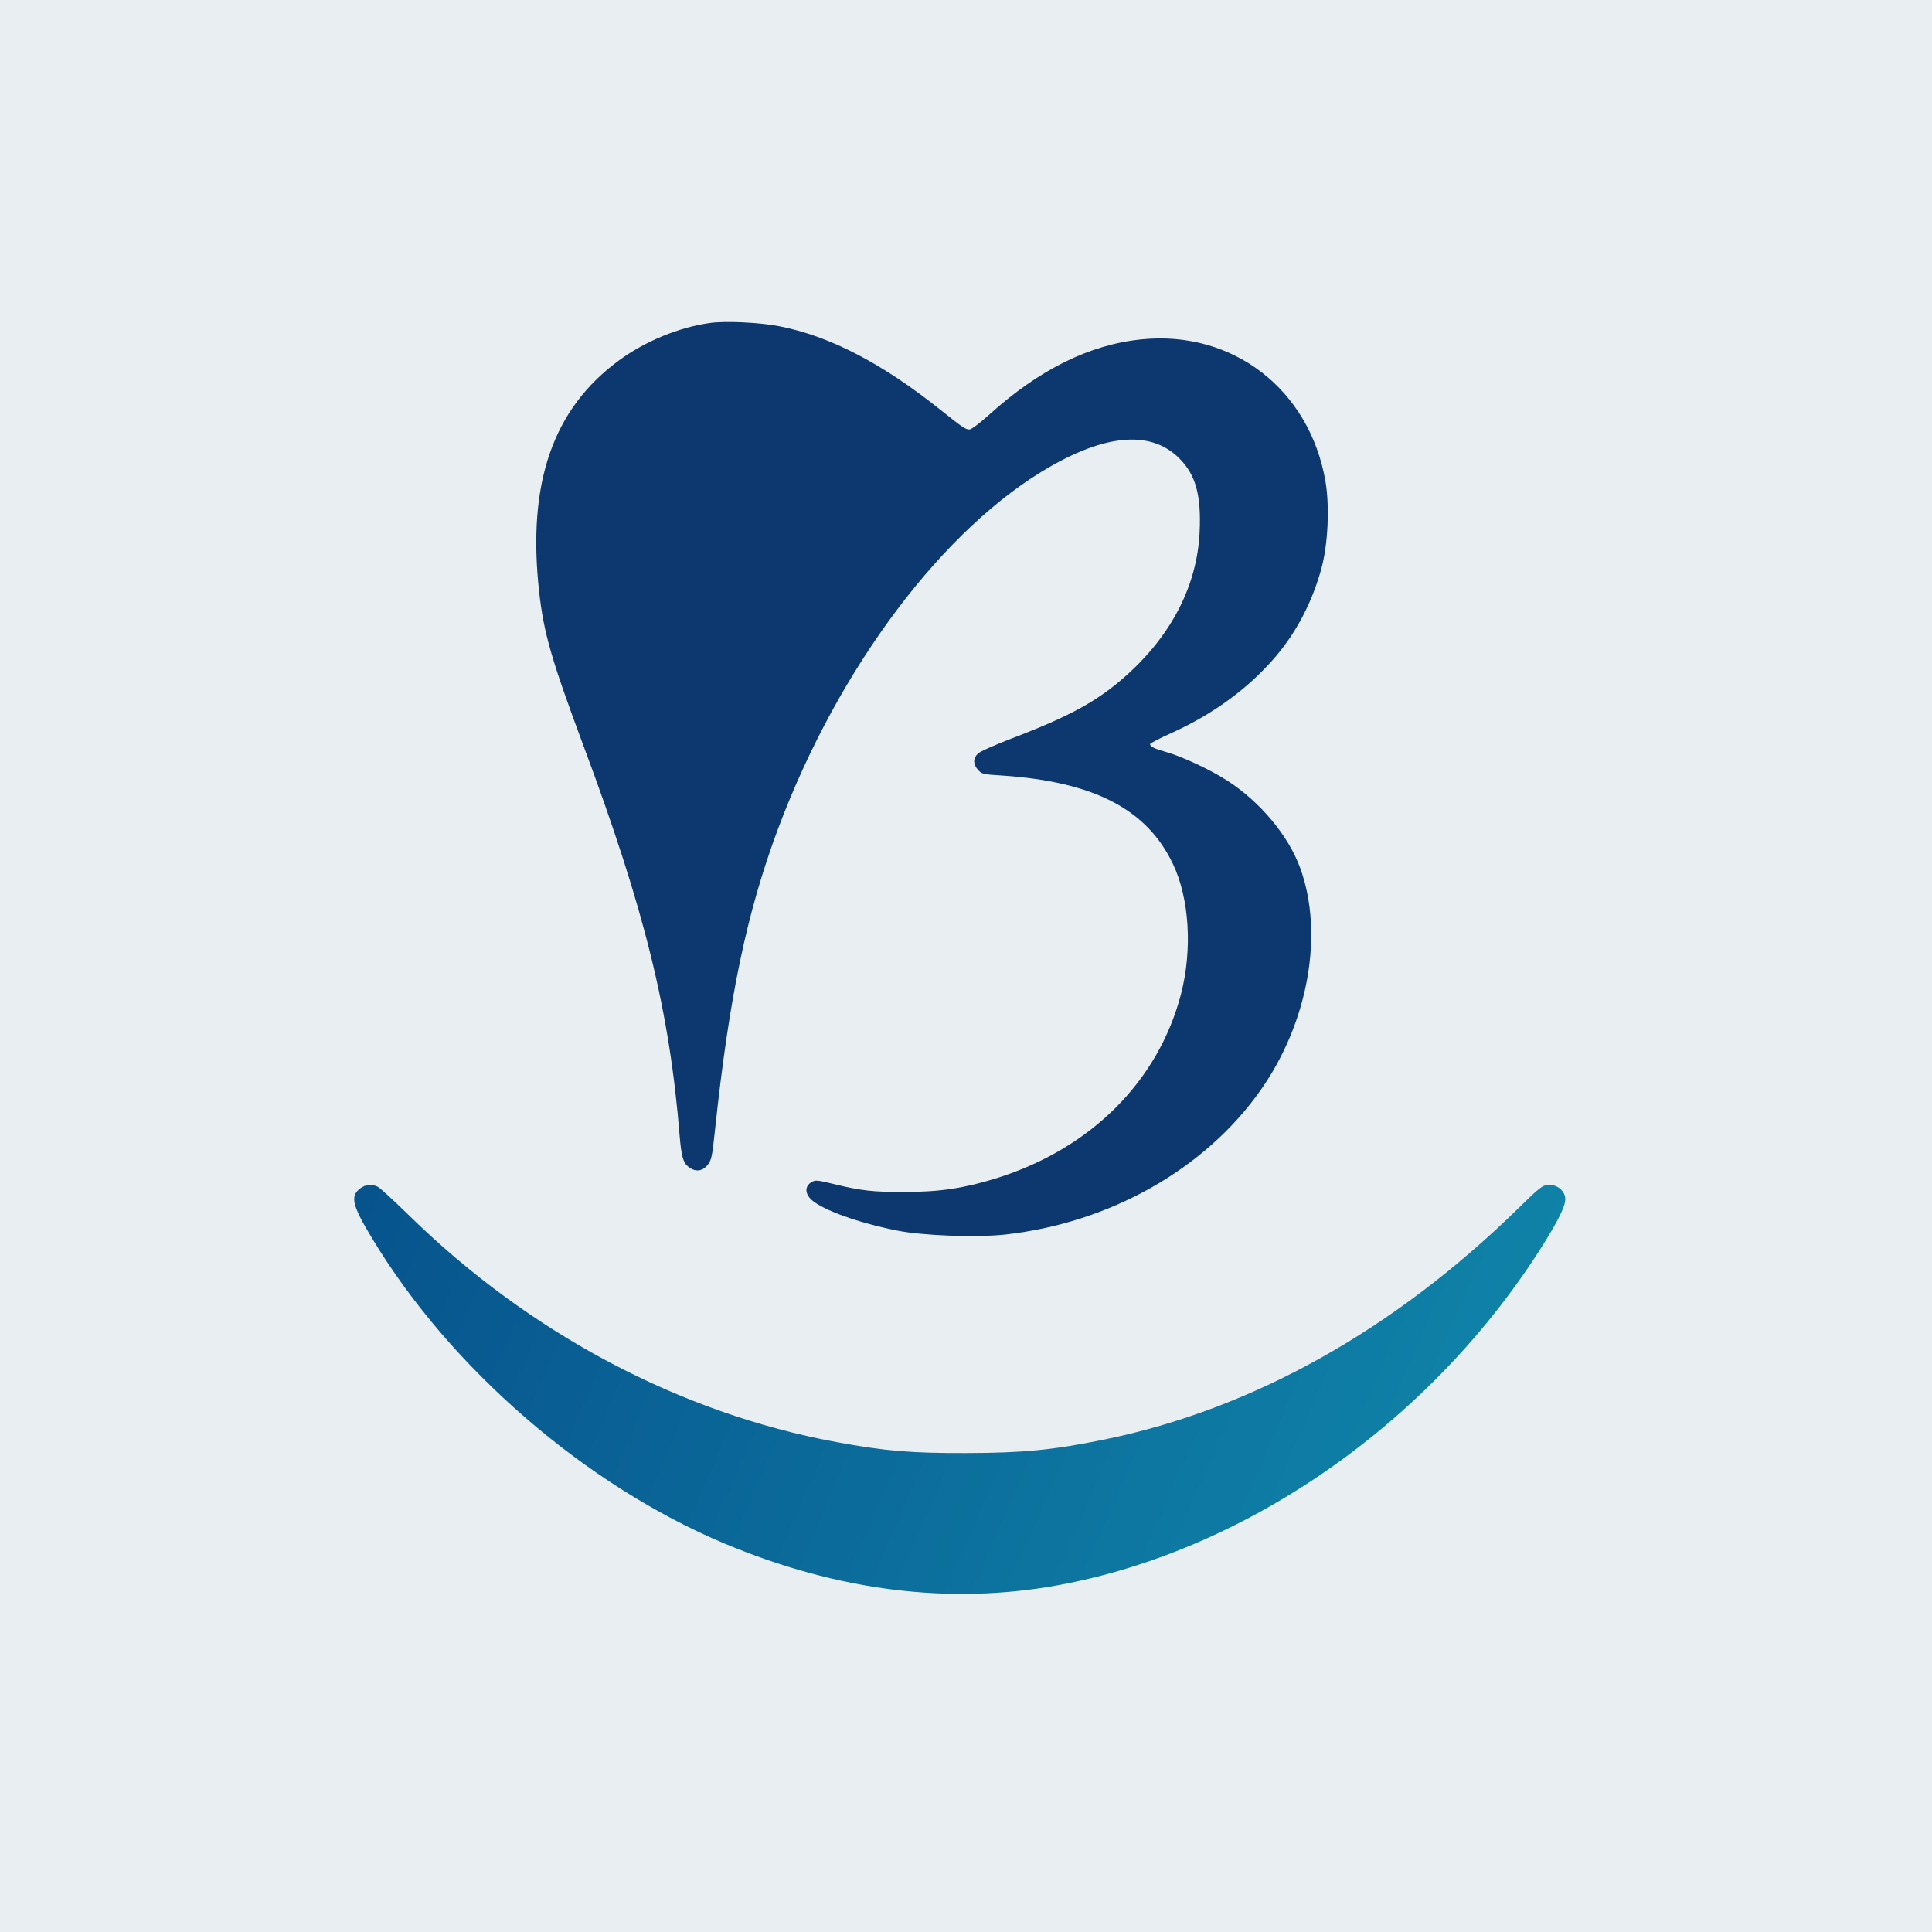
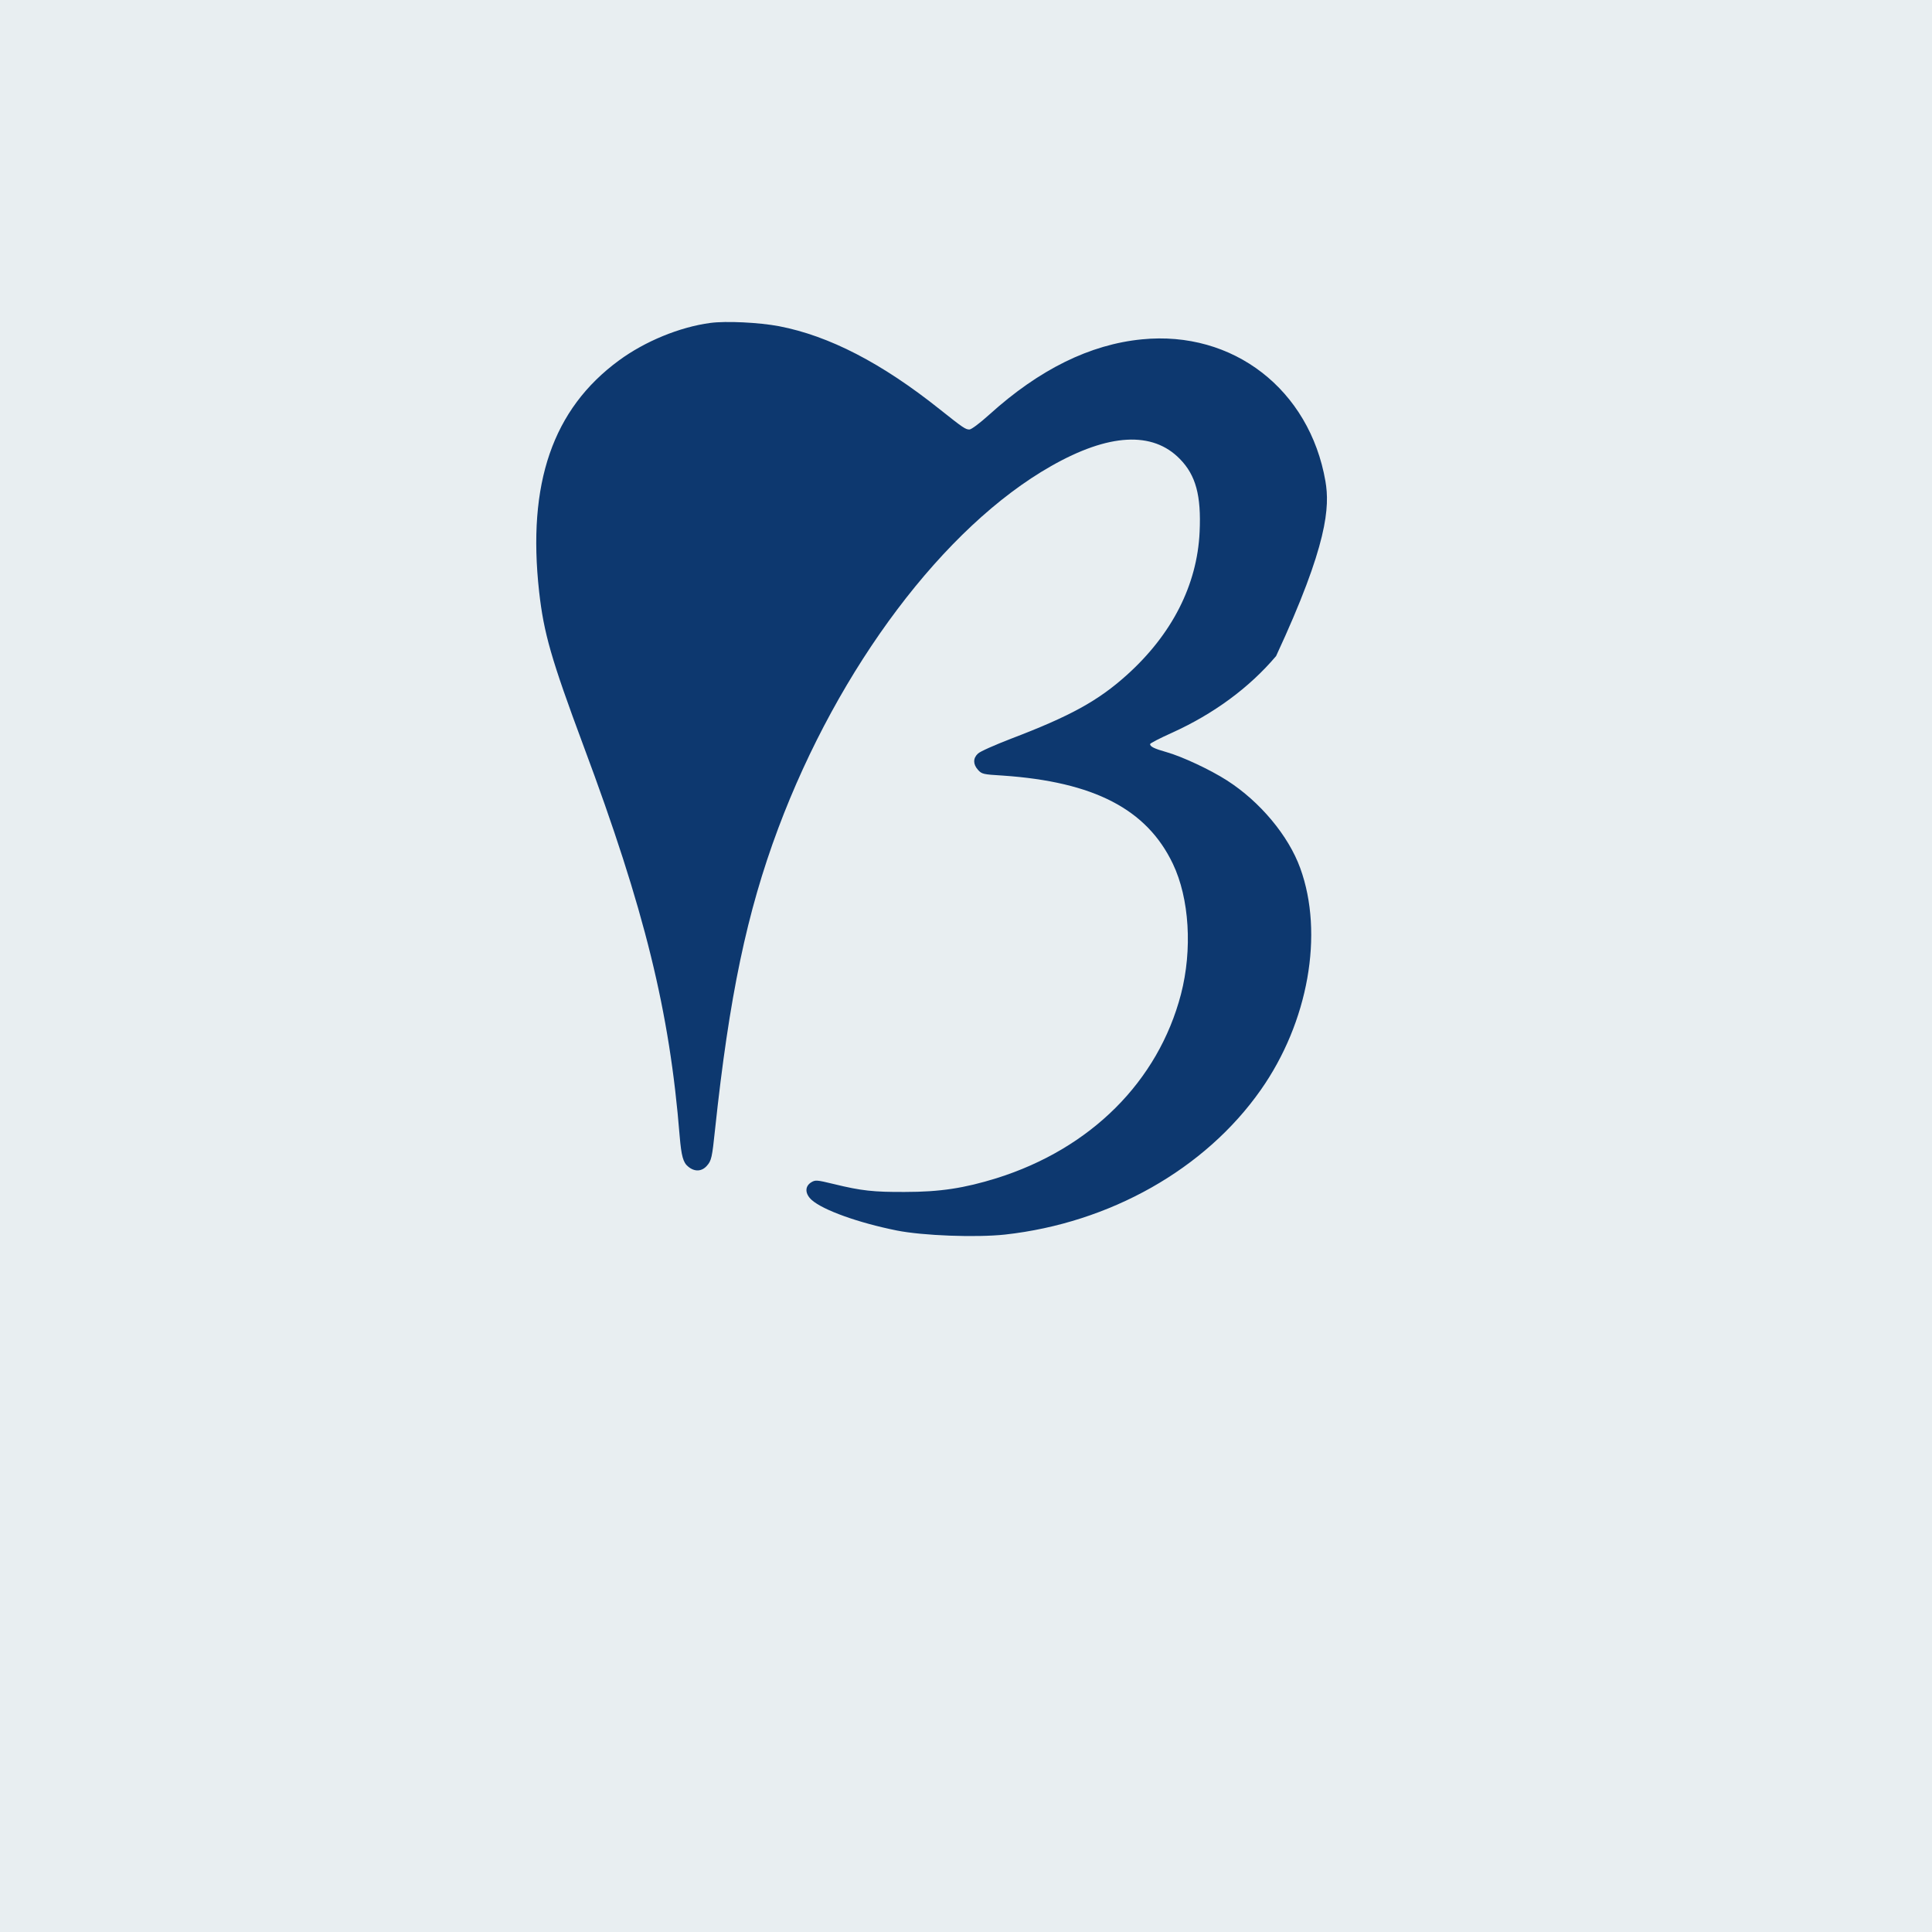
<svg xmlns="http://www.w3.org/2000/svg" width="120" height="120" viewBox="0 0 120 120" fill="none">
  <rect width="120" height="120" fill="#E8EEF1" />
-   <path d="M44.113 20.059C42.215 20.313 40.06 21.199 38.441 22.39C34.334 25.404 32.737 30.017 33.487 36.757C33.777 39.323 34.227 40.912 36.243 46.329C40.049 56.521 41.593 62.813 42.215 70.562C42.322 71.804 42.429 72.212 42.751 72.466C43.148 72.792 43.587 72.772 43.909 72.405C44.188 72.09 44.231 71.896 44.413 70.155C45.292 61.907 46.386 56.663 48.337 51.45C52.09 41.431 58.652 32.715 65.289 28.948C68.87 26.911 71.594 26.769 73.287 28.51C74.274 29.518 74.617 30.78 74.51 33.041C74.36 36.33 72.794 39.405 69.985 41.93C68.205 43.529 66.49 44.475 62.801 45.881C61.804 46.267 60.871 46.675 60.743 46.807C60.432 47.092 60.432 47.469 60.743 47.815C60.979 48.08 61.064 48.1 62.276 48.172C67.948 48.559 71.229 50.259 72.848 53.65C73.877 55.798 74.07 58.985 73.352 61.754C71.936 67.171 67.744 71.346 61.901 73.179C59.896 73.8 58.395 74.034 56.207 74.034C54.267 74.044 53.505 73.963 51.8 73.546C50.707 73.281 50.643 73.281 50.374 73.444C49.978 73.698 49.999 74.156 50.417 74.533C51.125 75.164 53.312 75.948 55.693 76.427C57.322 76.753 60.636 76.875 62.426 76.681C68.934 75.959 74.853 72.619 78.306 67.701C81.265 63.496 82.24 57.997 80.761 53.924C80.032 51.908 78.263 49.791 76.215 48.477C75.185 47.815 73.427 46.99 72.451 46.715C71.69 46.502 71.433 46.369 71.433 46.217C71.433 46.166 72.044 45.85 72.794 45.514C75.378 44.343 77.587 42.724 79.26 40.749C80.546 39.232 81.511 37.368 82.069 35.332C82.487 33.804 82.594 31.473 82.326 29.895C81.34 24.193 76.59 20.517 70.929 21.077C67.701 21.392 64.549 22.95 61.461 25.74C60.85 26.29 60.346 26.667 60.217 26.677C59.971 26.677 59.831 26.585 58.373 25.425C54.76 22.543 51.5 20.863 48.391 20.262C47.158 20.028 45.099 19.926 44.113 20.059Z" fill="#0D386F" />
-   <path d="M22.362 73.821C21.739 74.306 21.877 74.872 23.113 76.915C27.963 84.975 36.334 92.227 44.983 95.864C52.027 98.82 58.978 99.686 65.699 98.463C77.523 96.303 89.001 88.243 95.883 77.25C96.807 75.76 97.223 74.918 97.223 74.479C97.223 74.005 96.761 73.59 96.23 73.59C95.837 73.59 95.675 73.705 94.347 75.01C86.611 82.597 77.8 87.527 68.609 89.409C65.387 90.068 63.551 90.241 60.041 90.252C56.623 90.264 54.96 90.126 51.958 89.571C42.247 87.781 32.893 82.828 25.399 75.484C24.476 74.583 23.609 73.786 23.471 73.717C23.101 73.521 22.697 73.567 22.362 73.821Z" fill="url(#paint0_linear_52_32)" />
+   <path d="M44.113 20.059C42.215 20.313 40.06 21.199 38.441 22.39C34.334 25.404 32.737 30.017 33.487 36.757C33.777 39.323 34.227 40.912 36.243 46.329C40.049 56.521 41.593 62.813 42.215 70.562C42.322 71.804 42.429 72.212 42.751 72.466C43.148 72.792 43.587 72.772 43.909 72.405C44.188 72.09 44.231 71.896 44.413 70.155C45.292 61.907 46.386 56.663 48.337 51.45C52.09 41.431 58.652 32.715 65.289 28.948C68.87 26.911 71.594 26.769 73.287 28.51C74.274 29.518 74.617 30.78 74.51 33.041C74.36 36.33 72.794 39.405 69.985 41.93C68.205 43.529 66.49 44.475 62.801 45.881C61.804 46.267 60.871 46.675 60.743 46.807C60.432 47.092 60.432 47.469 60.743 47.815C60.979 48.08 61.064 48.1 62.276 48.172C67.948 48.559 71.229 50.259 72.848 53.65C73.877 55.798 74.07 58.985 73.352 61.754C71.936 67.171 67.744 71.346 61.901 73.179C59.896 73.8 58.395 74.034 56.207 74.034C54.267 74.044 53.505 73.963 51.8 73.546C50.707 73.281 50.643 73.281 50.374 73.444C49.978 73.698 49.999 74.156 50.417 74.533C51.125 75.164 53.312 75.948 55.693 76.427C57.322 76.753 60.636 76.875 62.426 76.681C68.934 75.959 74.853 72.619 78.306 67.701C81.265 63.496 82.24 57.997 80.761 53.924C80.032 51.908 78.263 49.791 76.215 48.477C75.185 47.815 73.427 46.99 72.451 46.715C71.69 46.502 71.433 46.369 71.433 46.217C71.433 46.166 72.044 45.85 72.794 45.514C75.378 44.343 77.587 42.724 79.26 40.749C82.487 33.804 82.594 31.473 82.326 29.895C81.34 24.193 76.59 20.517 70.929 21.077C67.701 21.392 64.549 22.95 61.461 25.74C60.85 26.29 60.346 26.667 60.217 26.677C59.971 26.677 59.831 26.585 58.373 25.425C54.76 22.543 51.5 20.863 48.391 20.262C47.158 20.028 45.099 19.926 44.113 20.059Z" fill="#0D386F" />
  <defs>
    <linearGradient id="paint0_linear_52_32" x1="17.329" y1="65.724" x2="109.76" y2="106.039" gradientUnits="userSpaceOnUse">
      <stop stop-color="#064E8A" />
      <stop offset="1" stop-color="#1292B1" />
    </linearGradient>
  </defs>
</svg>